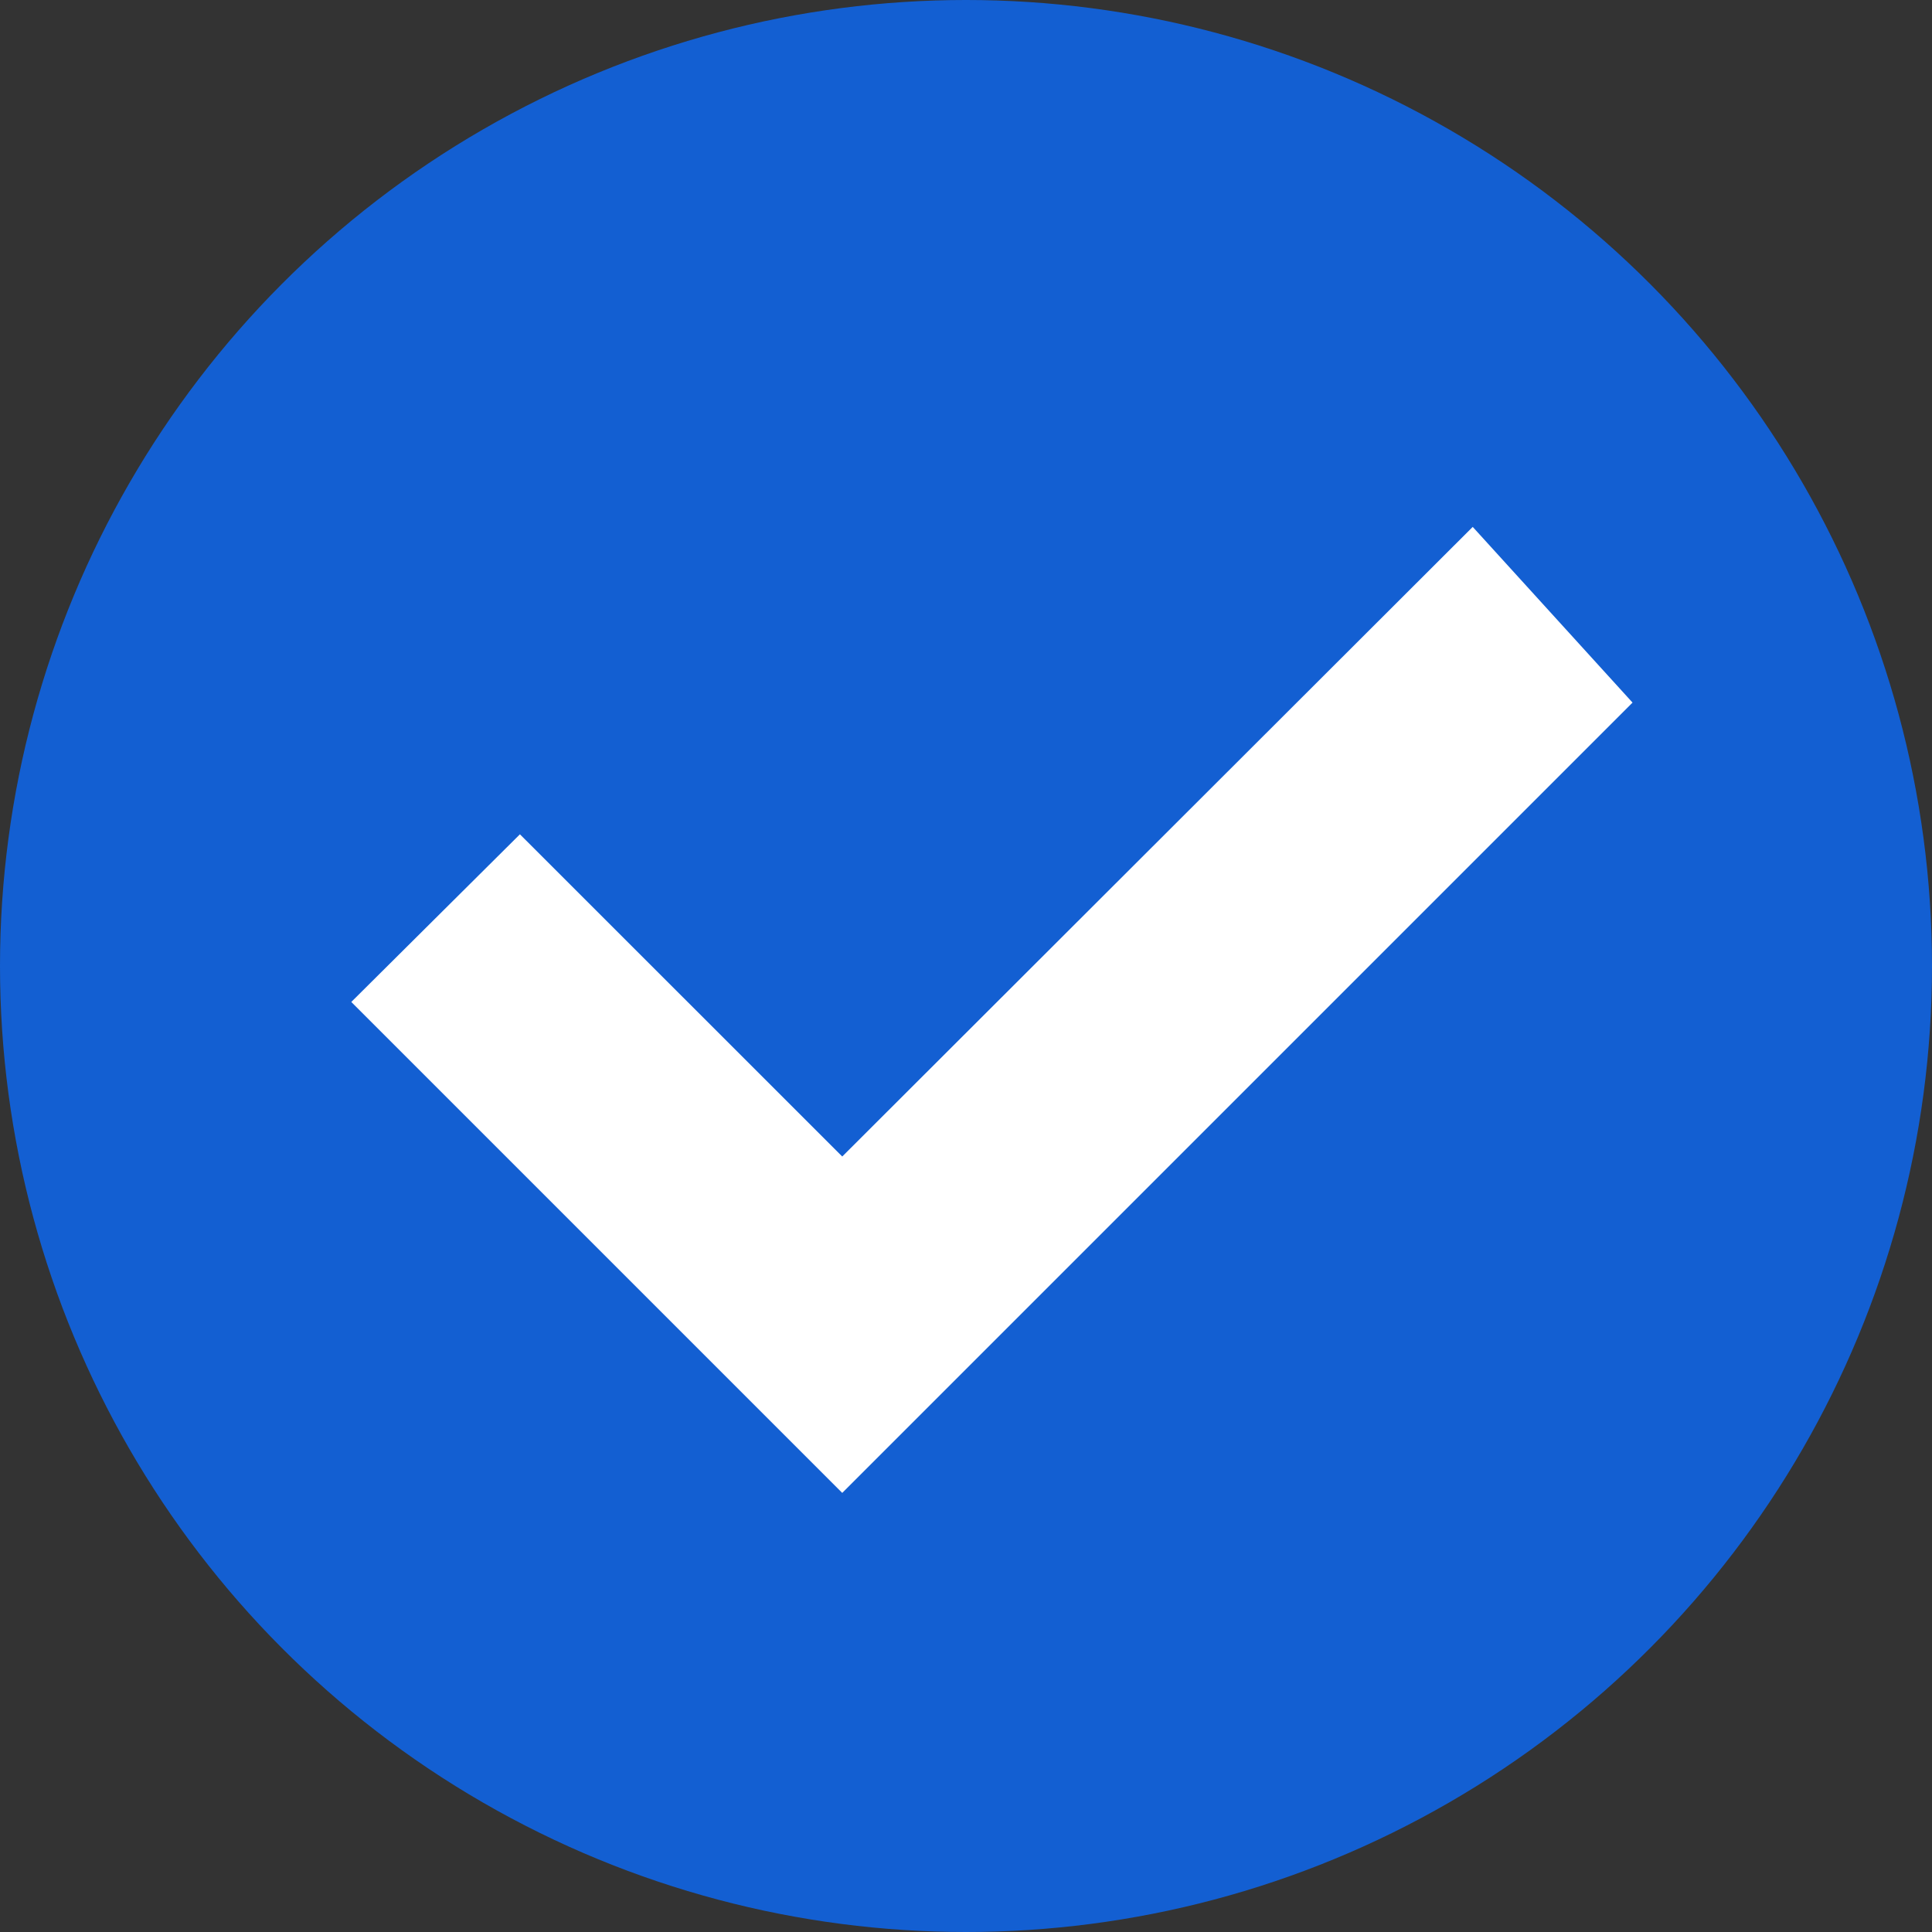
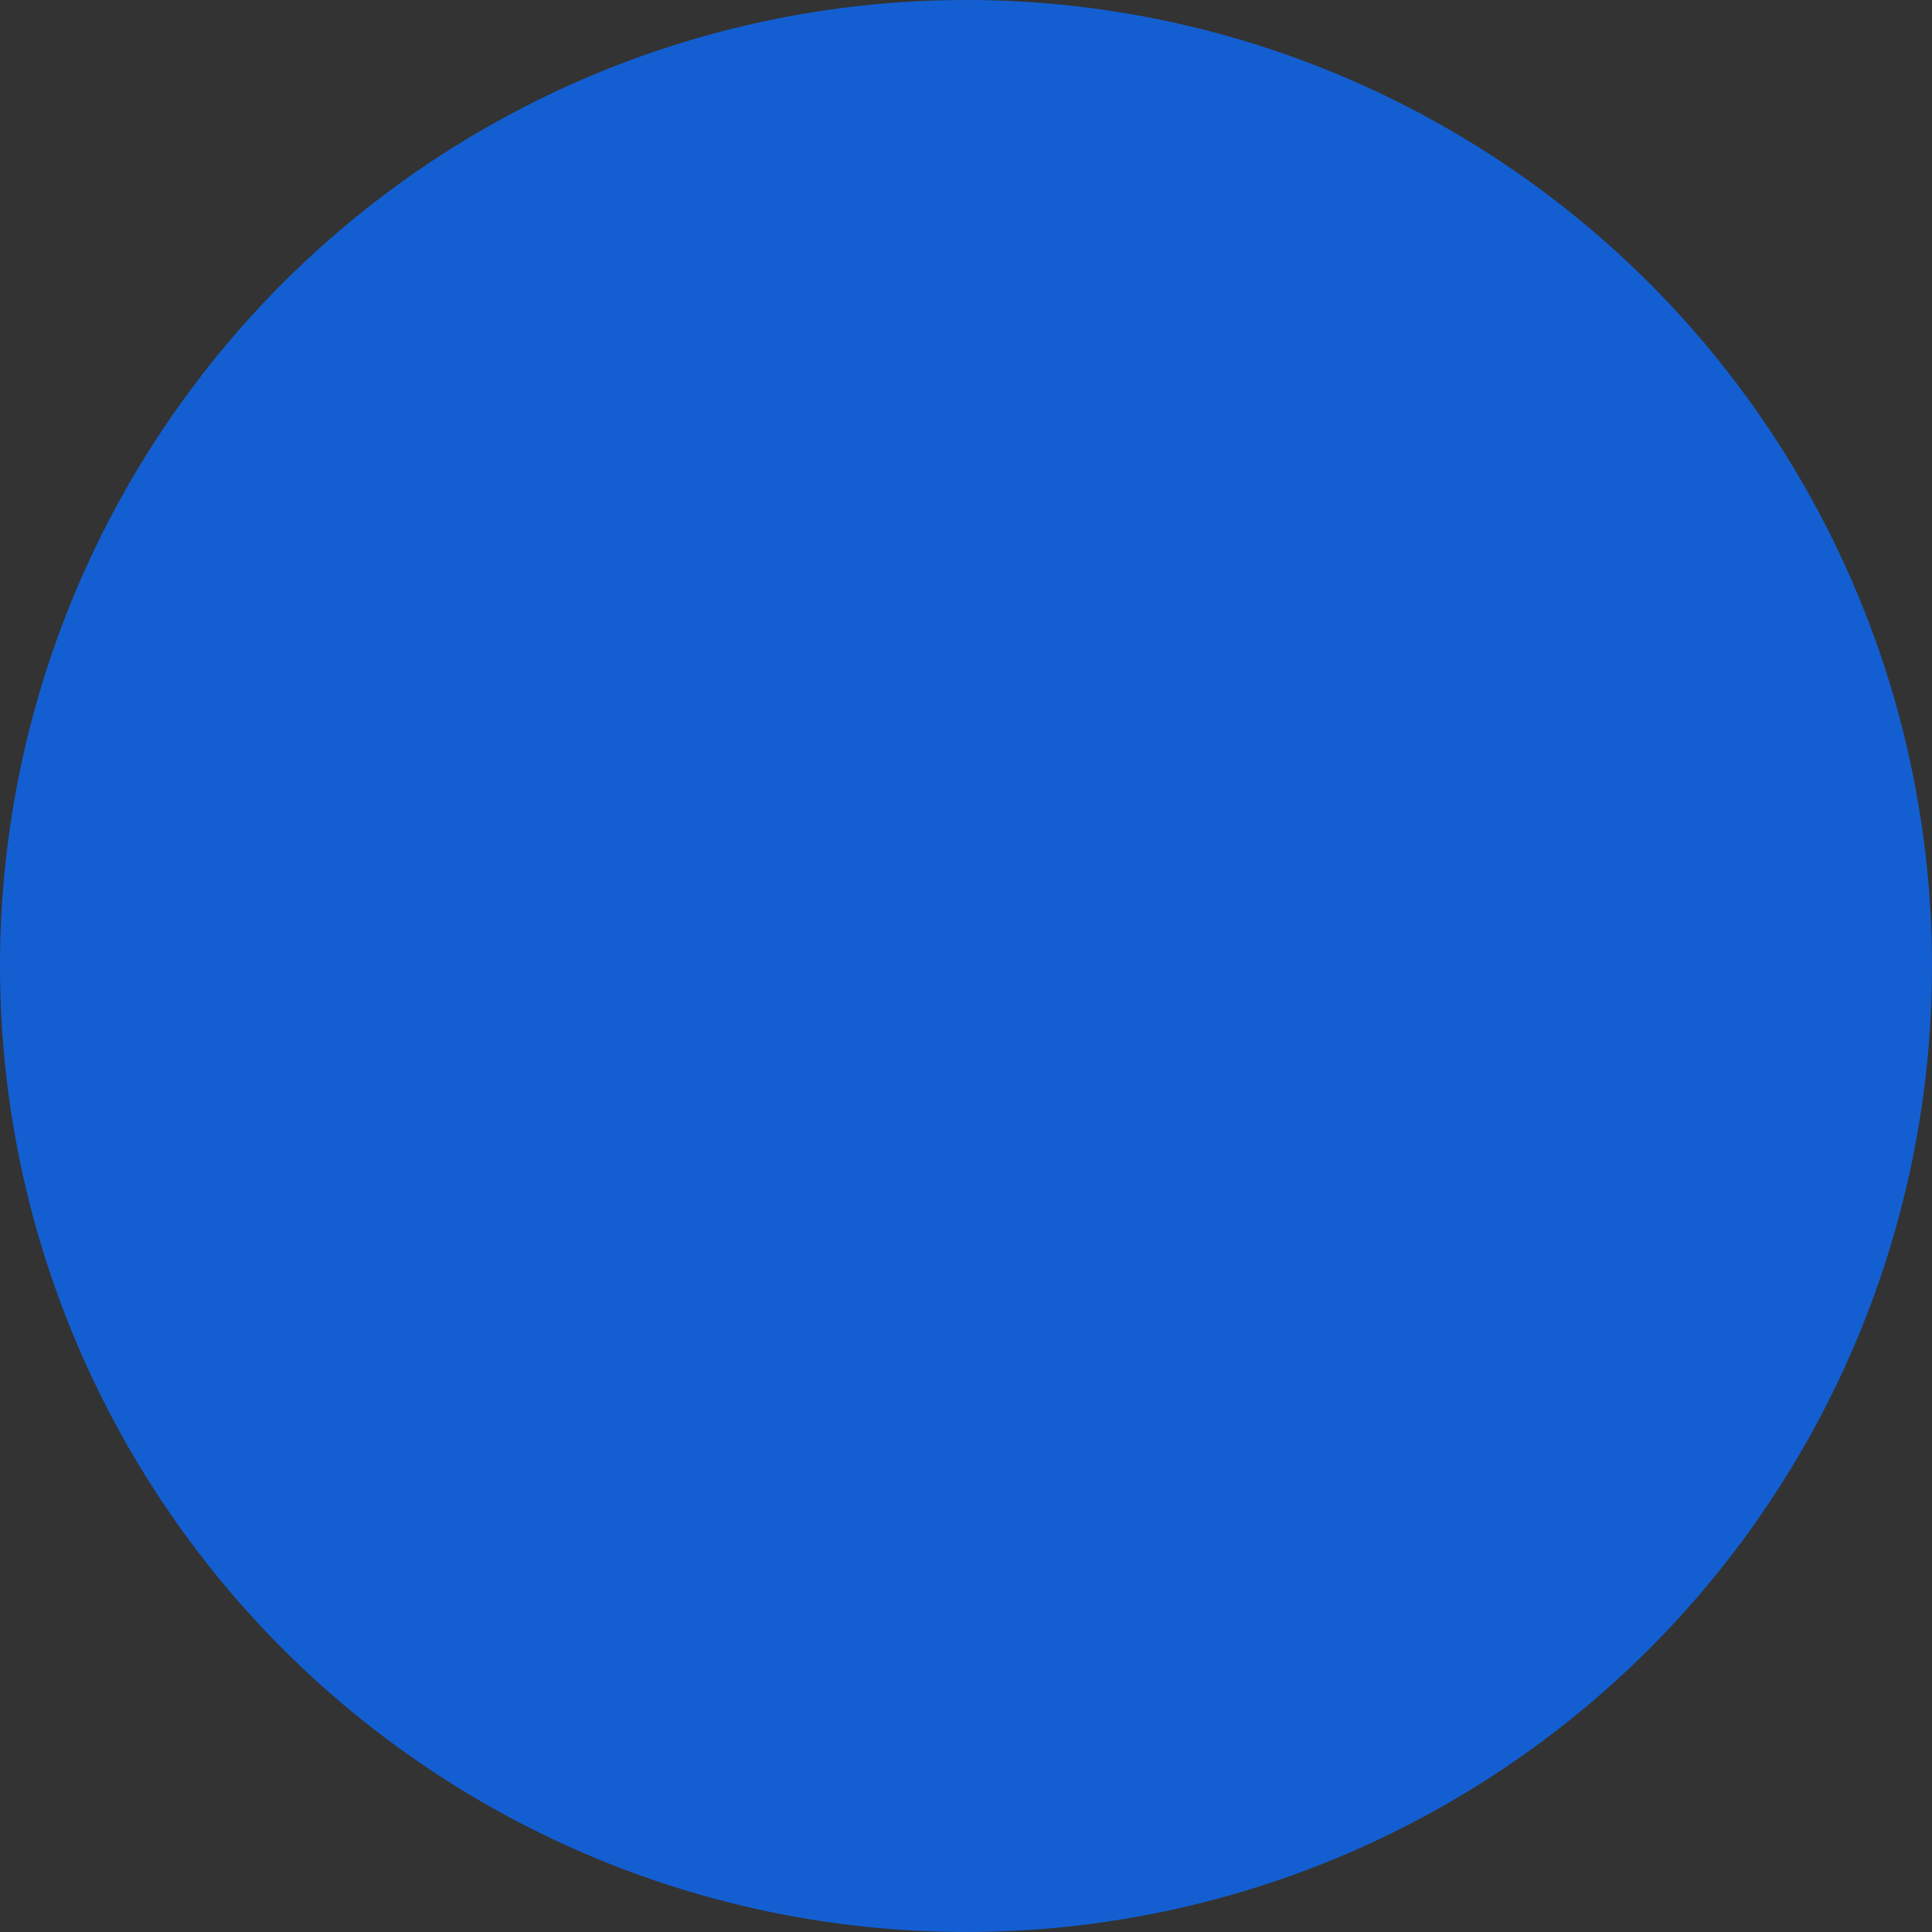
<svg xmlns="http://www.w3.org/2000/svg" width="18" height="18" viewBox="0 0 18 18" fill="none">
  <rect x="0" y="0" width="18" height="18" fill="#333333" stroke="none" />
  <circle cx="9" cy="9" r="9" fill="#135FD2" />
-   <path d="M7.847 10.775L4.844 7.773L3.273 9.335L7.847 13.909L15.21 6.546L13.721 4.909L7.847 10.775Z" fill="white" />
</svg>